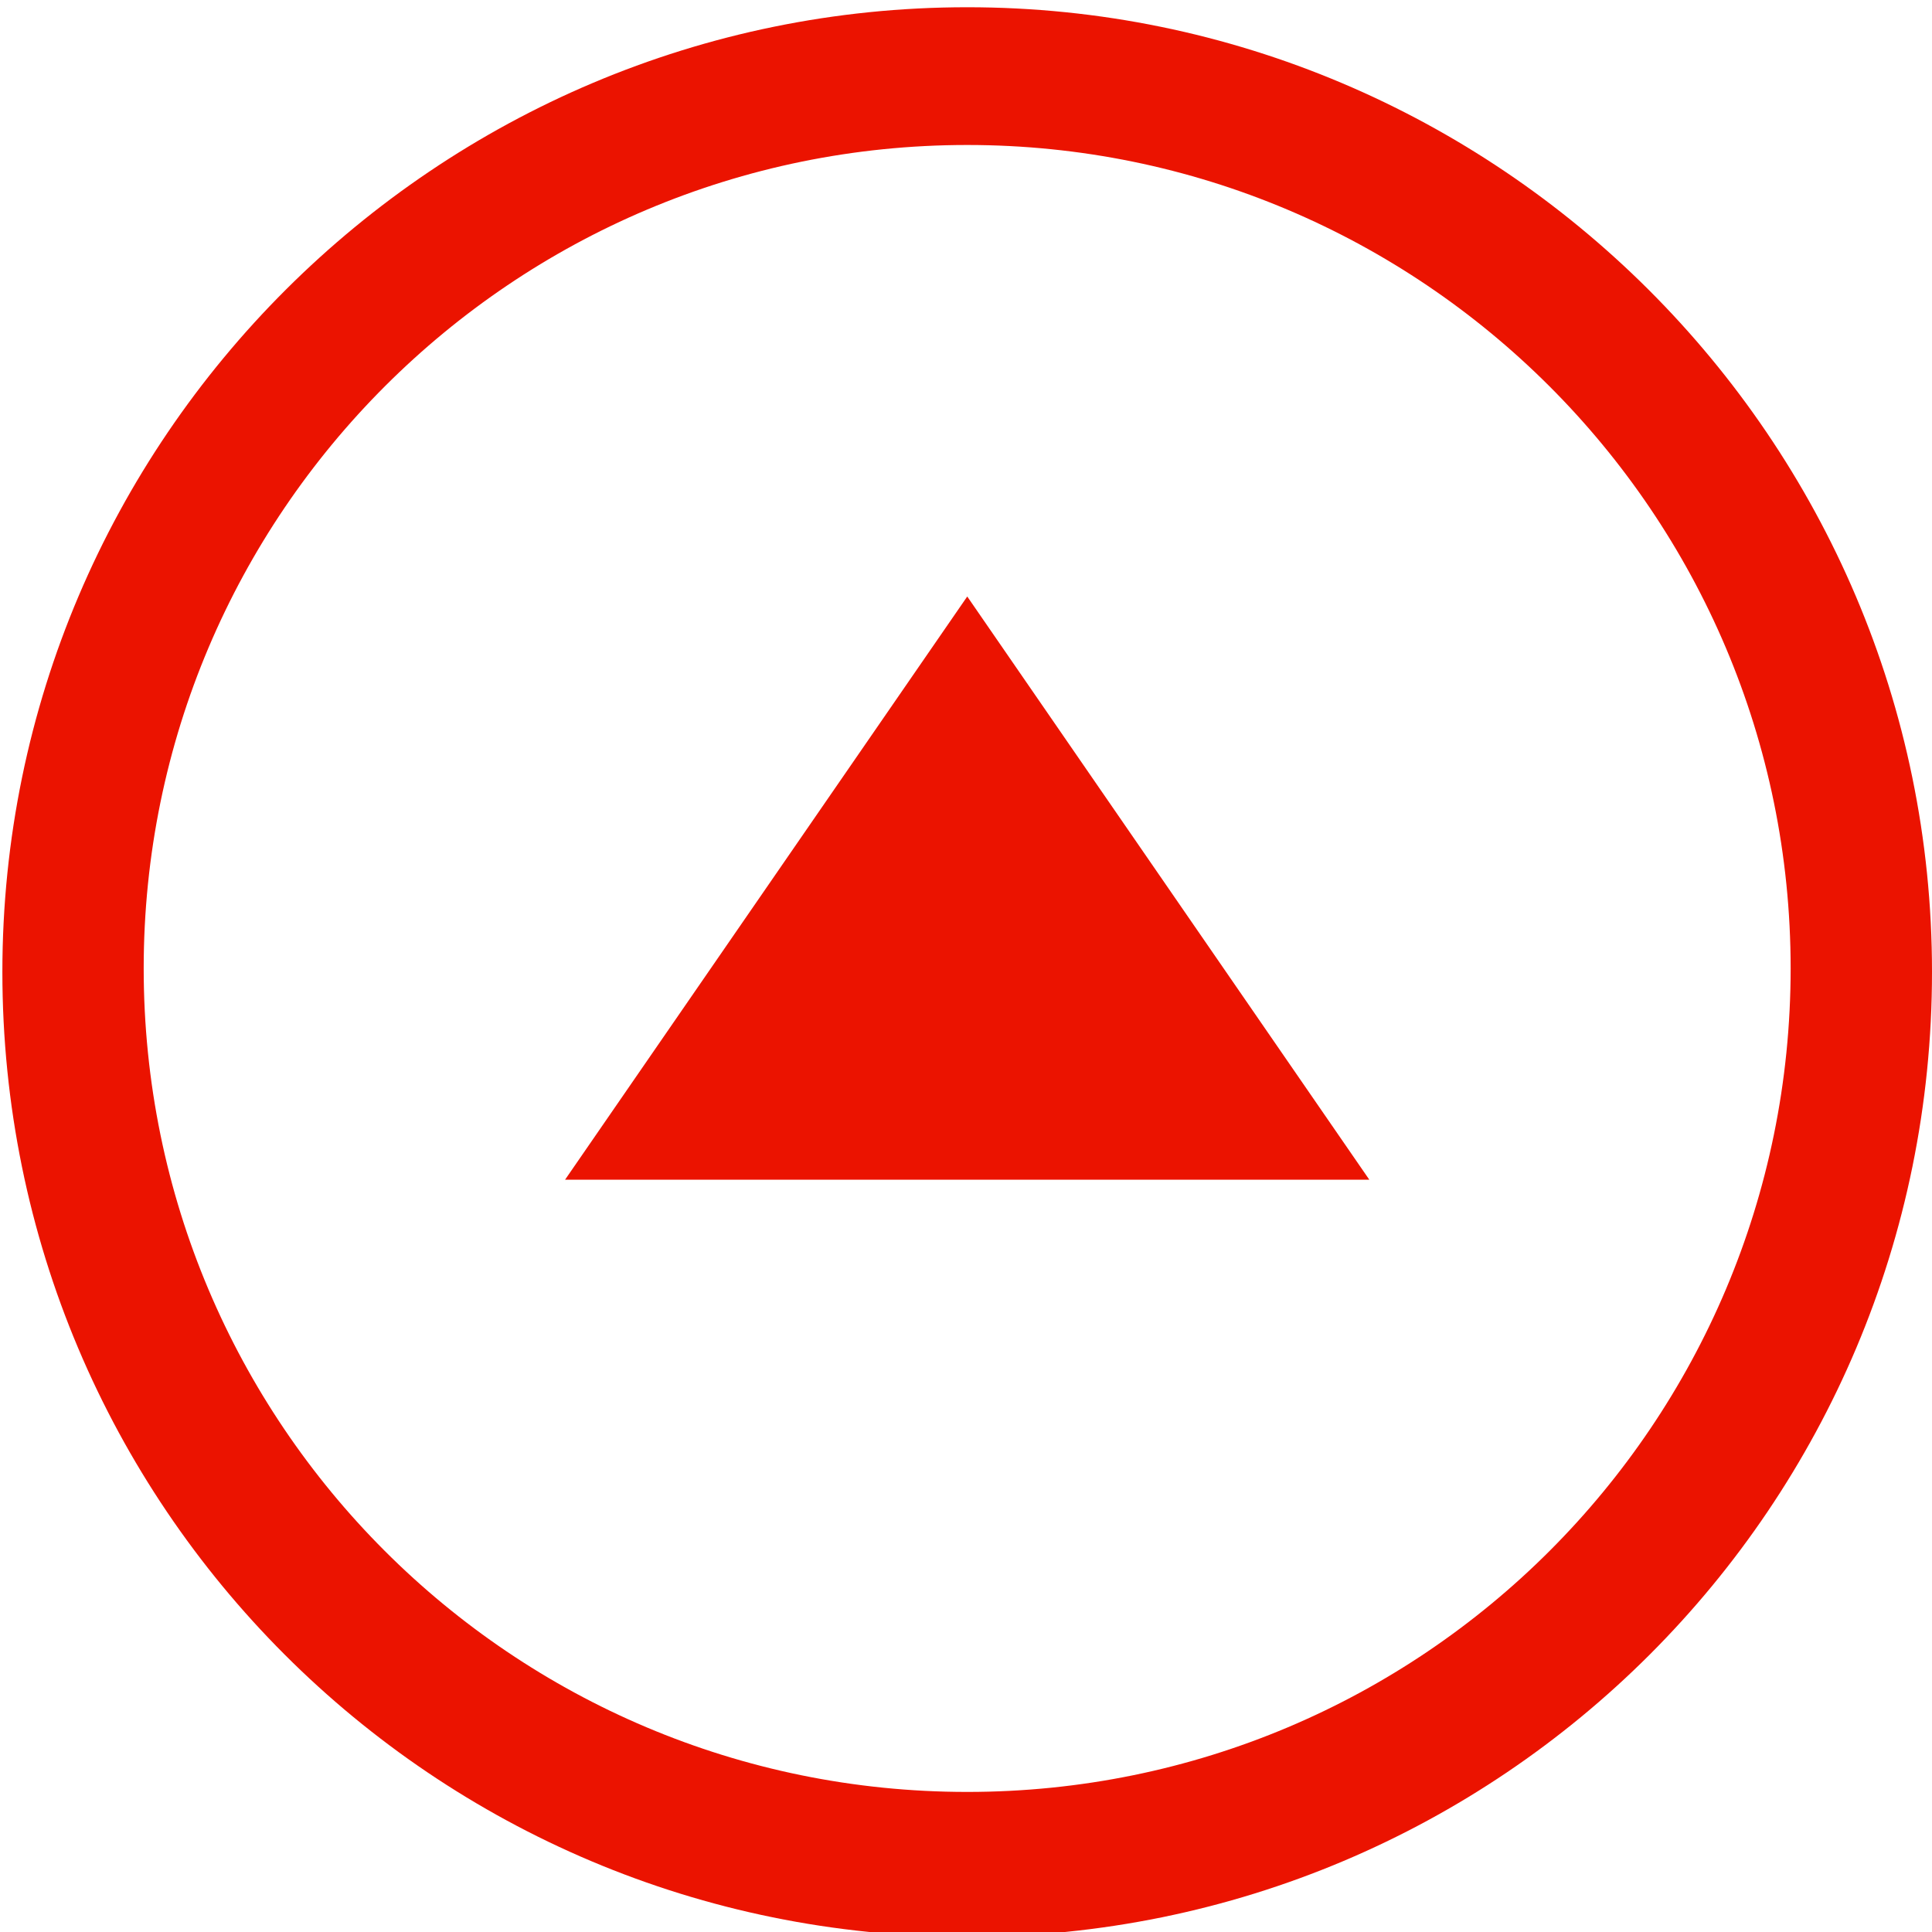
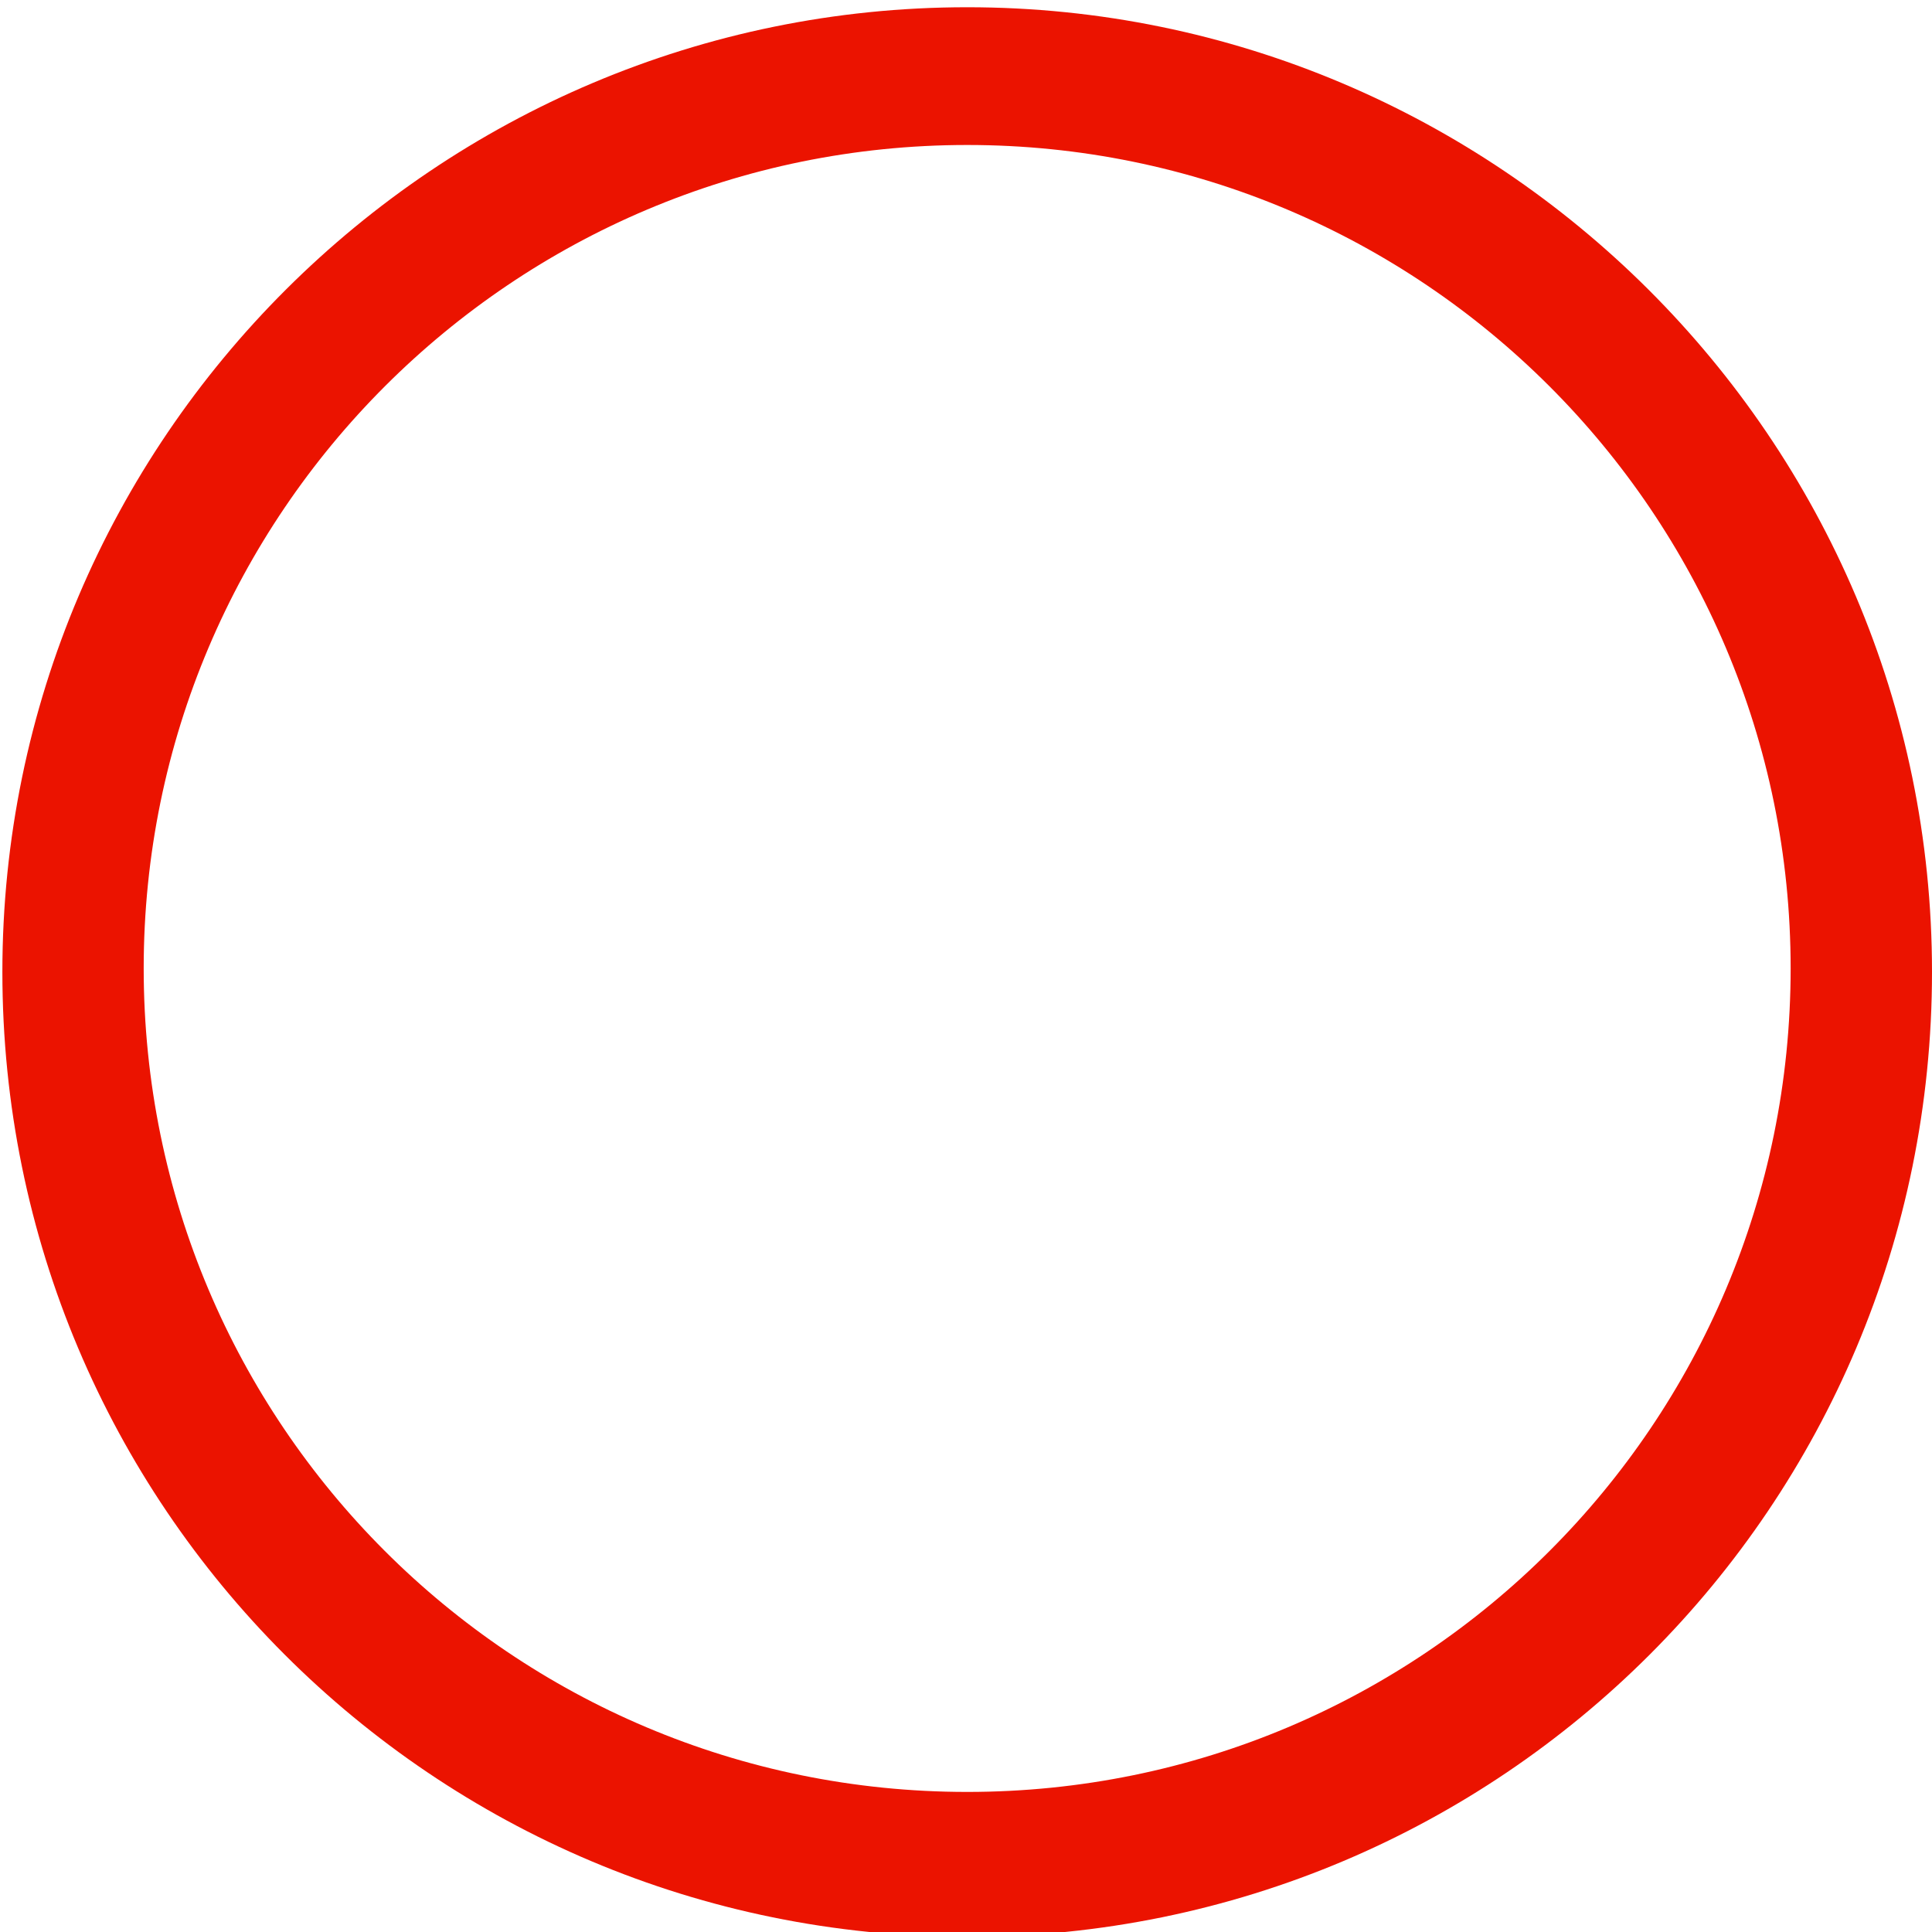
<svg xmlns="http://www.w3.org/2000/svg" width="48px" height="48px" viewBox="0 0 48 48" version="1.1">
  <g id="surface1">
-     <path style=" stroke:none;fill-rule:nonzero;fill:rgb(92.157%,7.451%,0%);fill-opacity:1;" d="M 14.039 29.309 L 24.031 14.82 L 34.02 29.309 Z M 24.031 3.602 C 35.309 3.602 44.488 12.75 44.488 24.059 C 44.488 35.371 35.34 44.52 24.031 44.52 C 12.719 44.52 3.57 35.371 3.57 24.059 C 3.57 12.75 12.75 3.602 24.031 3.602 M 24.031 0.18 C 10.859 0.18 0.059 10.891 0.059 24.148 C 0.059 37.41 10.77 48.121 24.031 48.121 C 37.289 48.121 48 37.41 48 24.148 C 48 10.891 37.199 0.18 24.031 0.18 Z M 24.031 0.18 " />
+     <path style=" stroke:none;fill-rule:nonzero;fill:rgb(92.157%,7.451%,0%);fill-opacity:1;" d="M 14.039 29.309 L 34.02 29.309 Z M 24.031 3.602 C 35.309 3.602 44.488 12.75 44.488 24.059 C 44.488 35.371 35.34 44.52 24.031 44.52 C 12.719 44.52 3.57 35.371 3.57 24.059 C 3.57 12.75 12.75 3.602 24.031 3.602 M 24.031 0.18 C 10.859 0.18 0.059 10.891 0.059 24.148 C 0.059 37.41 10.77 48.121 24.031 48.121 C 37.289 48.121 48 37.41 48 24.148 C 48 10.891 37.199 0.18 24.031 0.18 Z M 24.031 0.18 " />
  </g>
</svg>